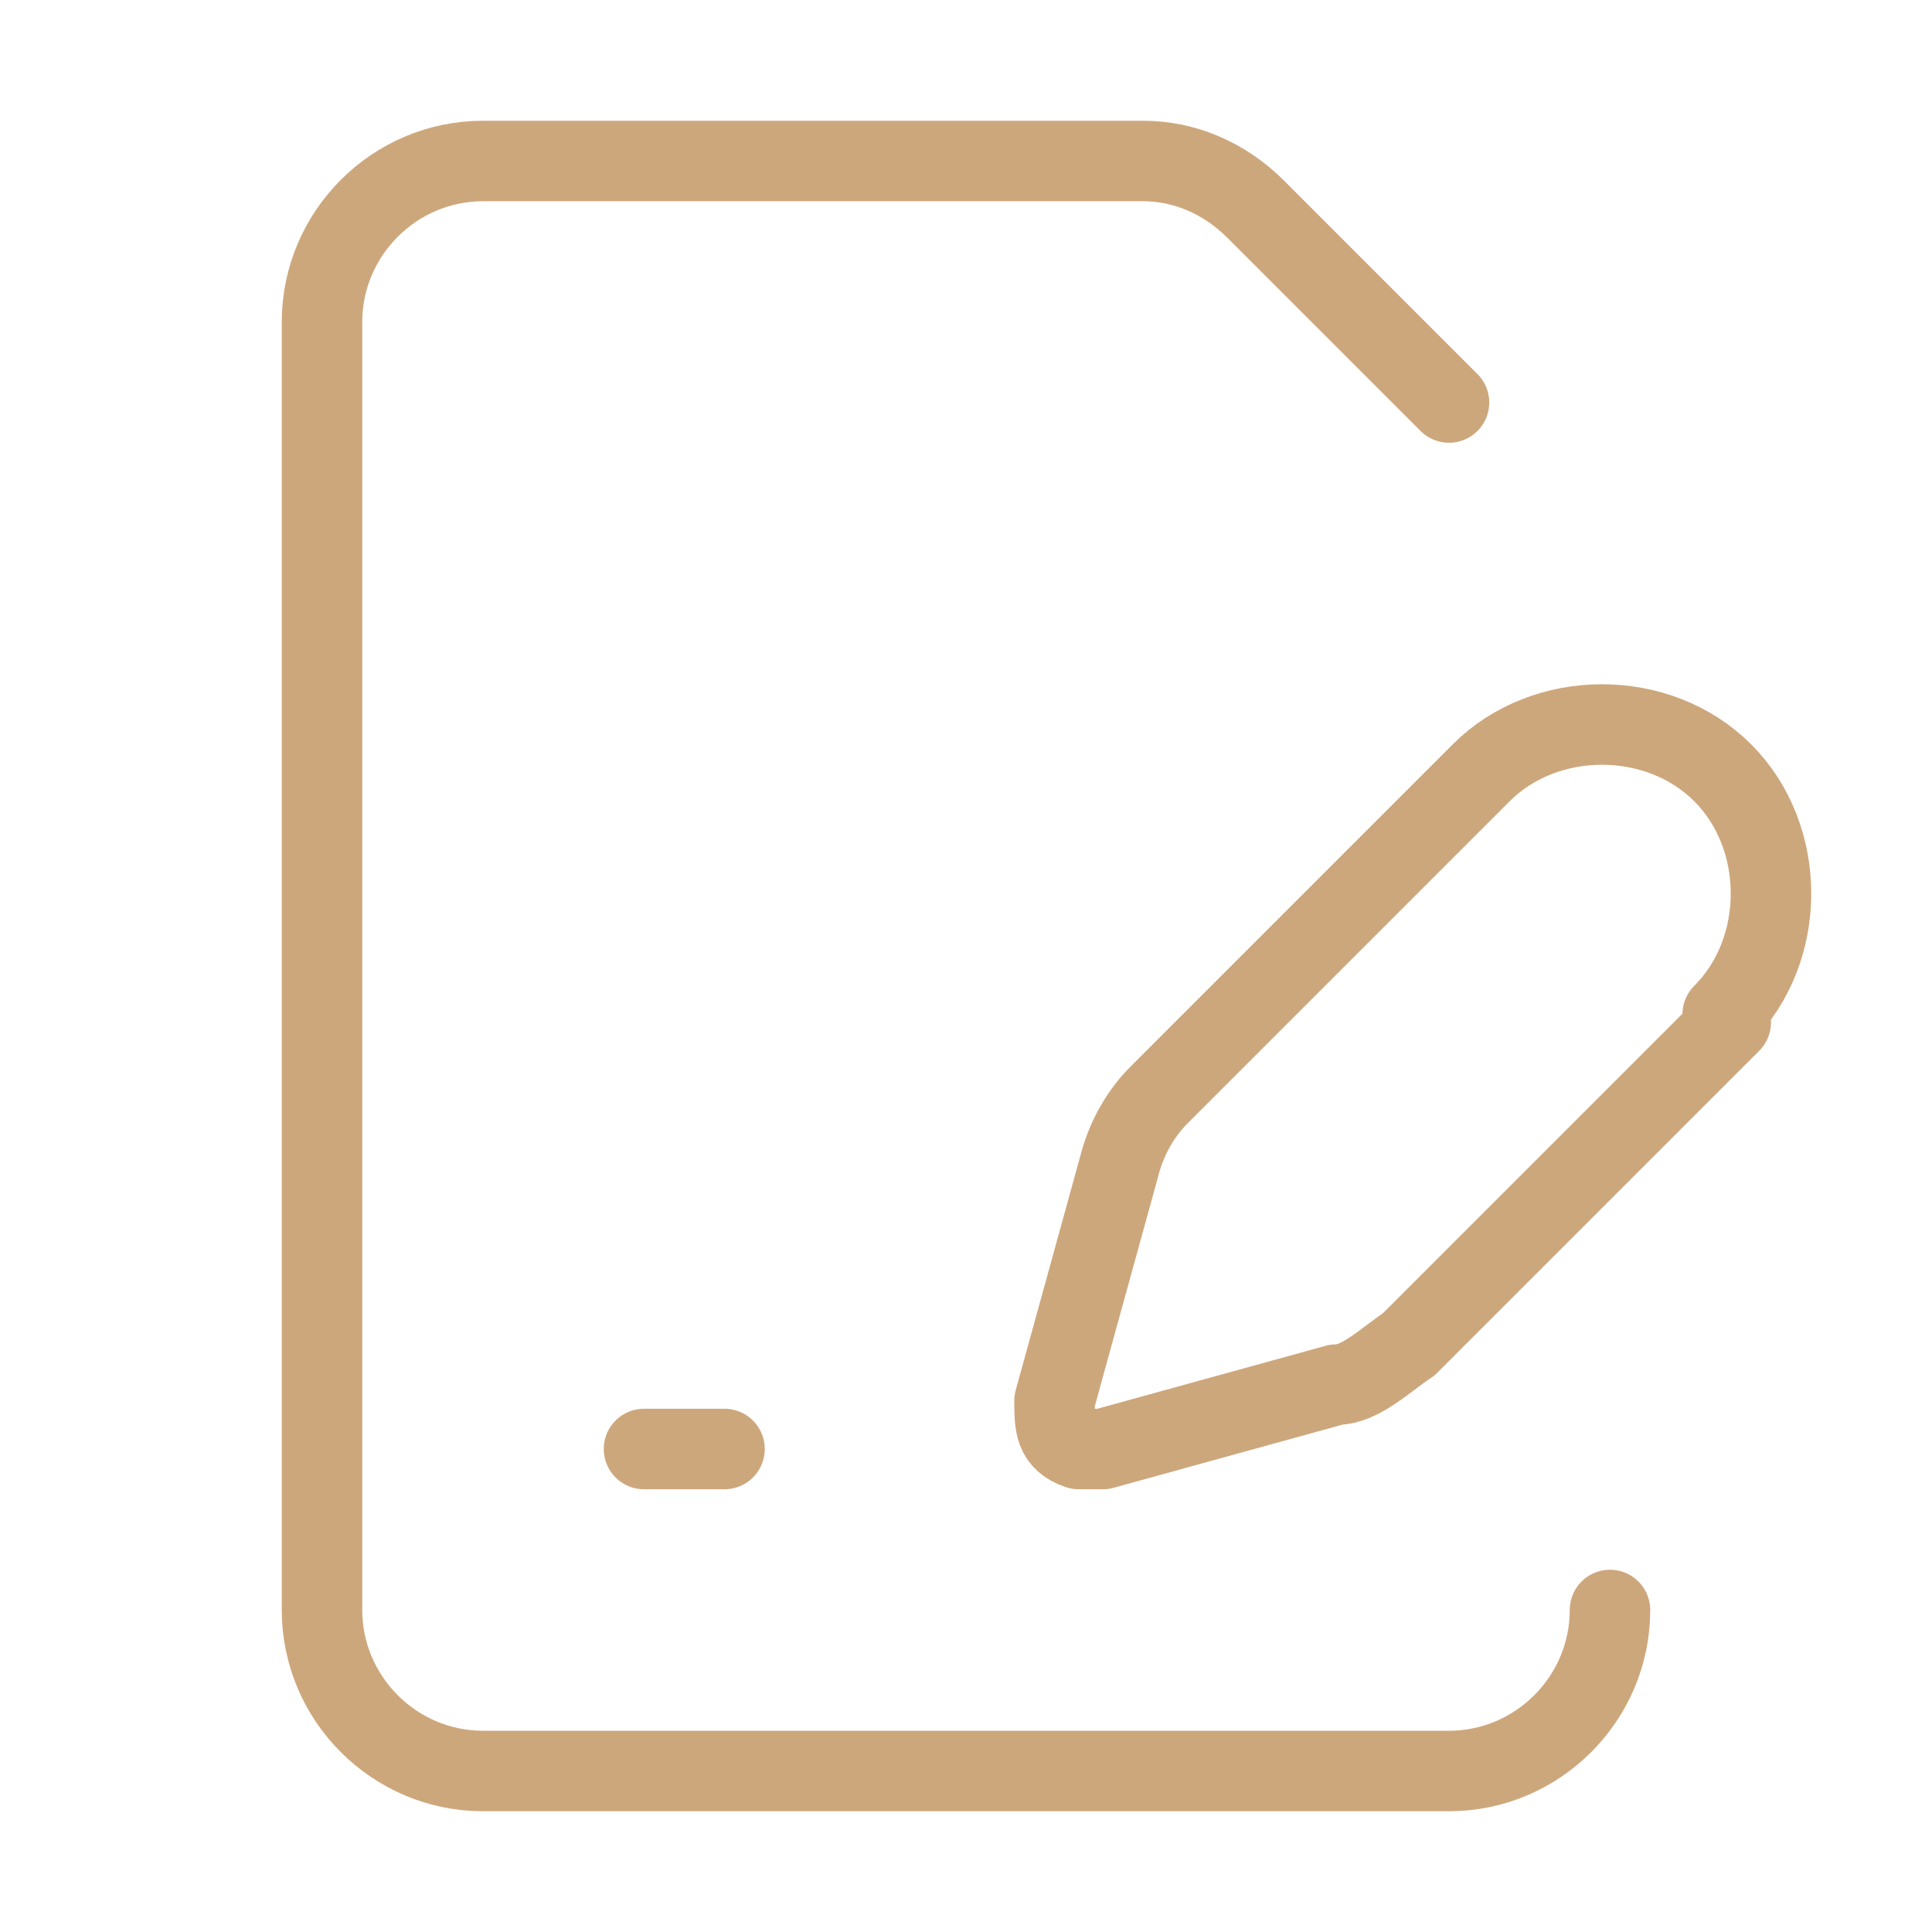
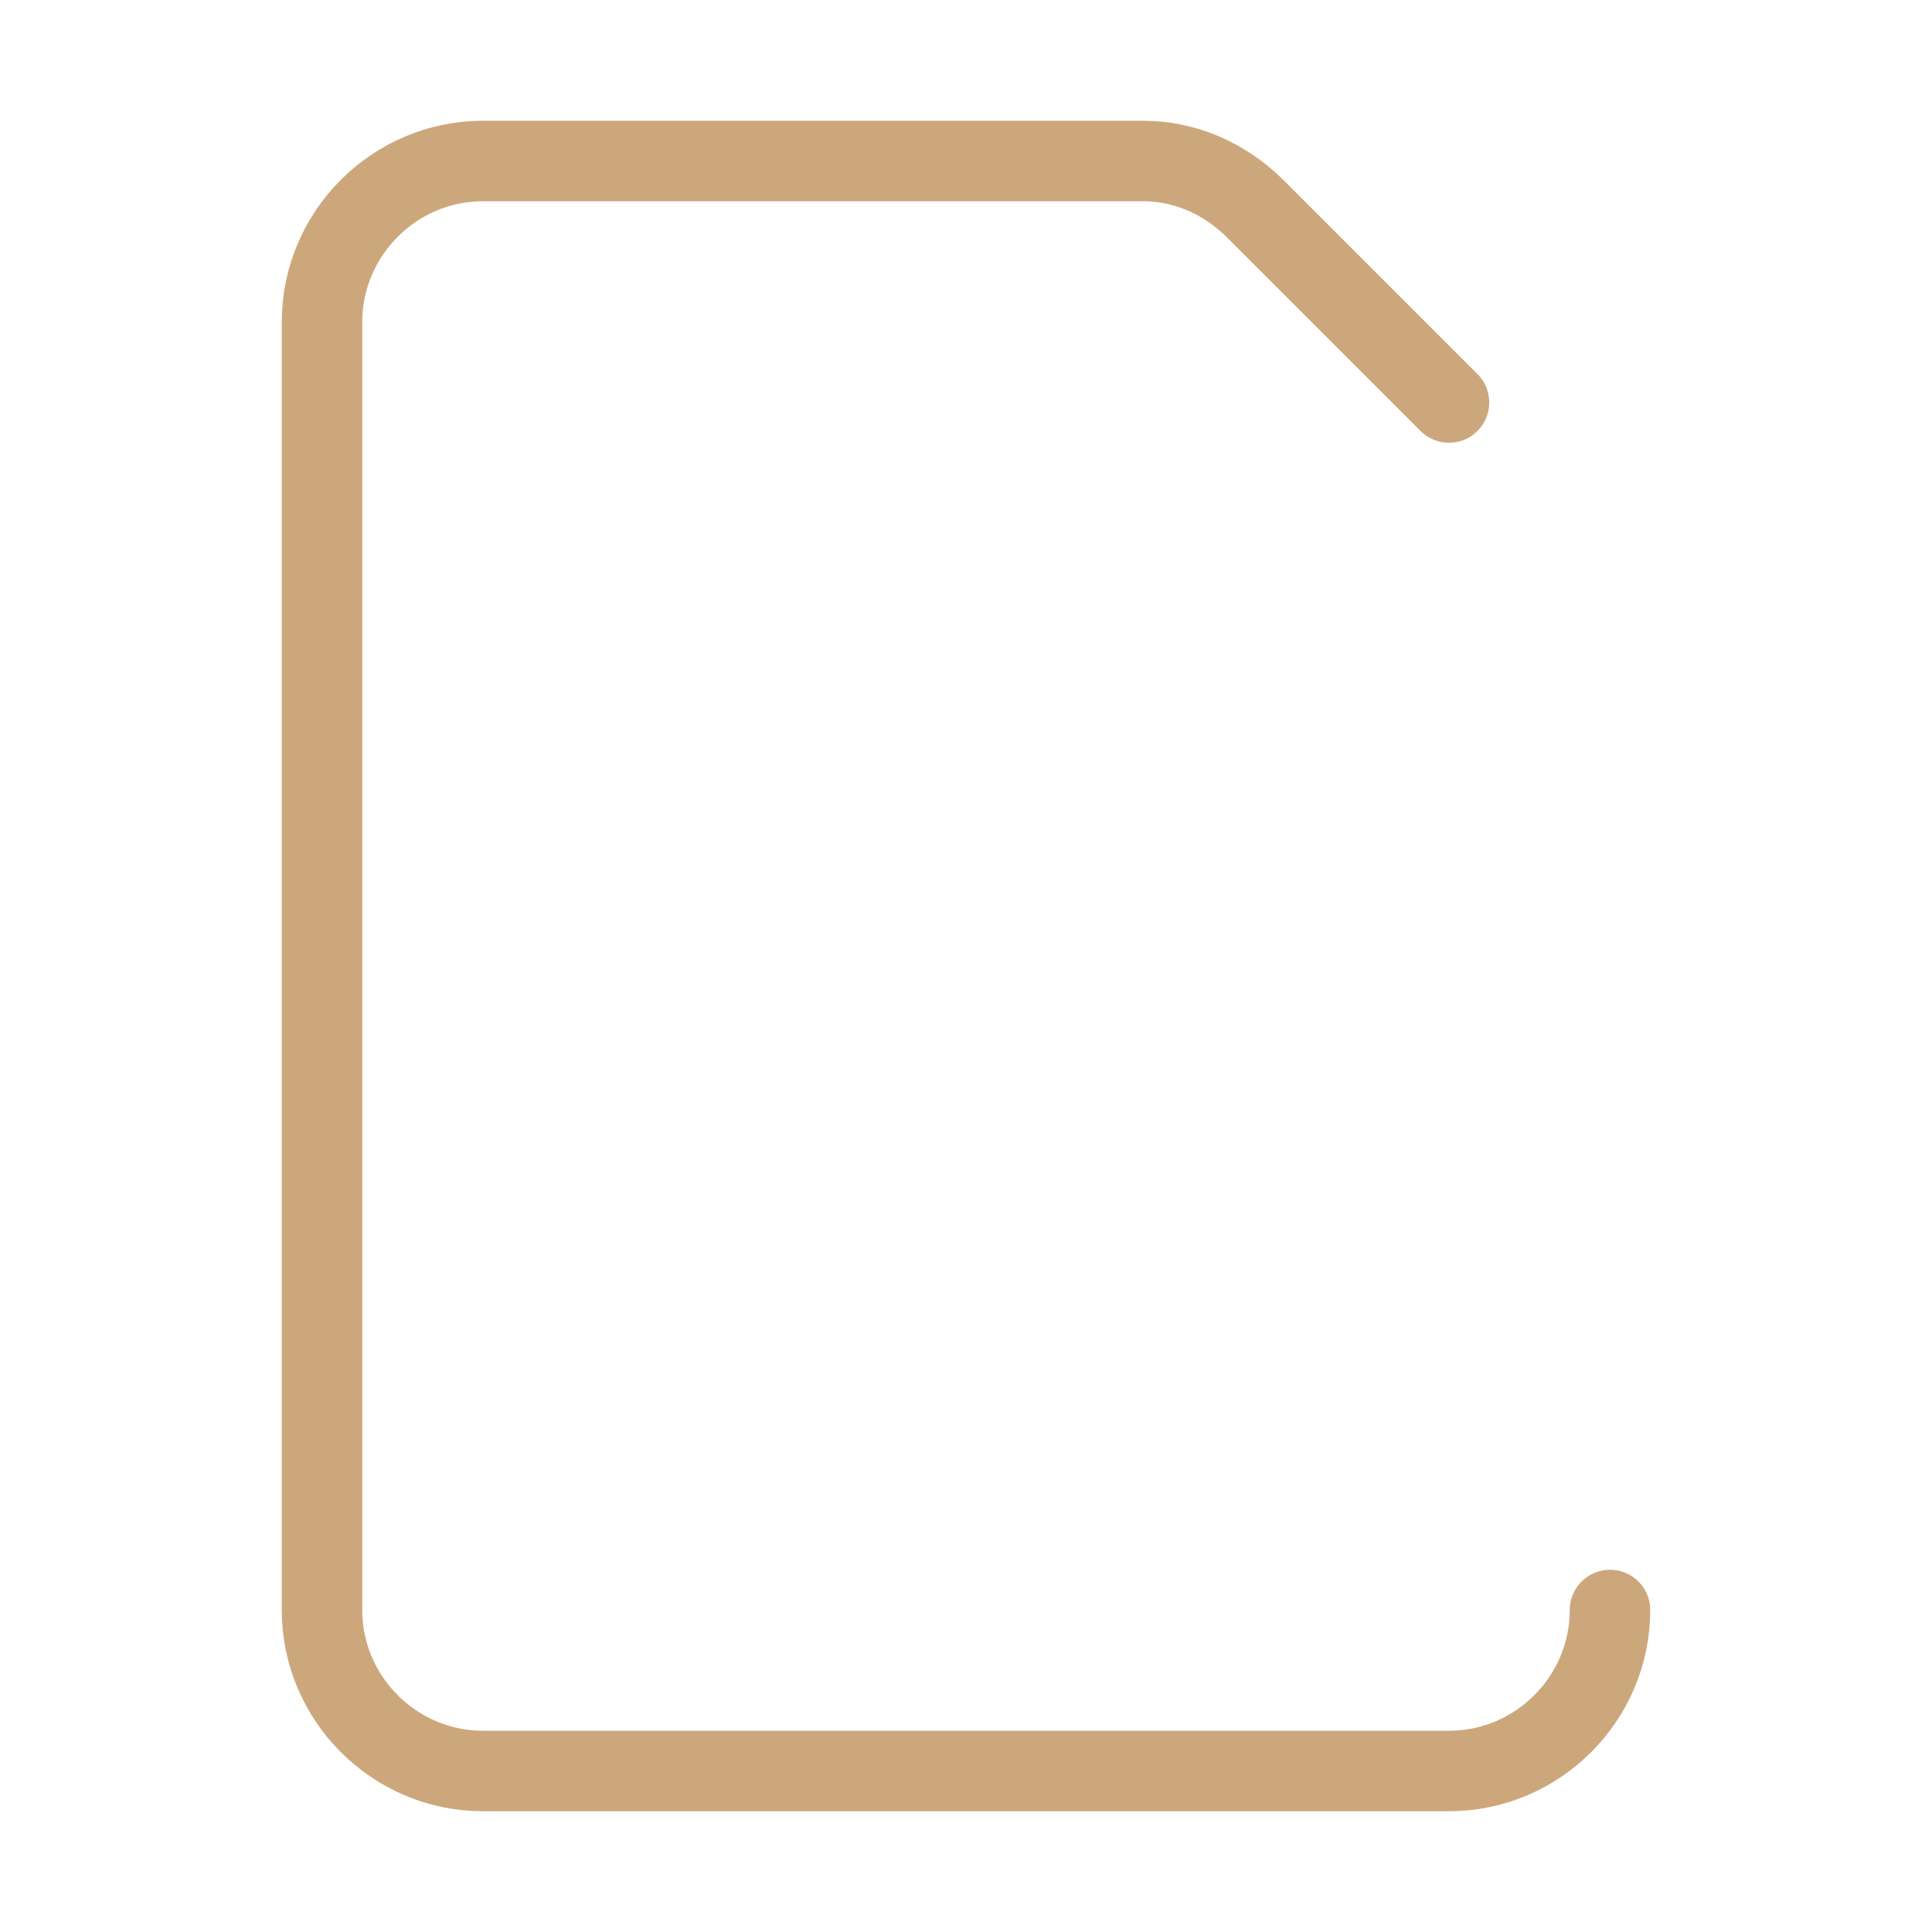
<svg xmlns="http://www.w3.org/2000/svg" id="_Слой_1" data-name="Слой_1" version="1.1" viewBox="0 0 24 24">
  <defs>
    <style> .st0 { fill: none; stroke: #cda77c; stroke-linecap: round; stroke-linejoin: round; } </style>
  </defs>
  <path class="st0" d="M18,5l-2.4-2.4c-.4-.4-.9-.6-1.4-.6H6c-1.1,0-2,.9-2,2v16c0,1.1.9,2,2,2h12c1.1,0,2-.9,2-2" />
-   <path class="st0" d="M21.4,12.6c.8-.8.8-2.2,0-3s-2.2-.8-3,0l-4,4c-.2.2-.4.5-.5.9l-.8,2.9c0,.3,0,.5.3.6,0,0,.2,0,.3,0l2.9-.8c.3,0,.6-.3.9-.5l4-4Z" />
-   <path class="st0" d="M8,18h1" />
</svg>